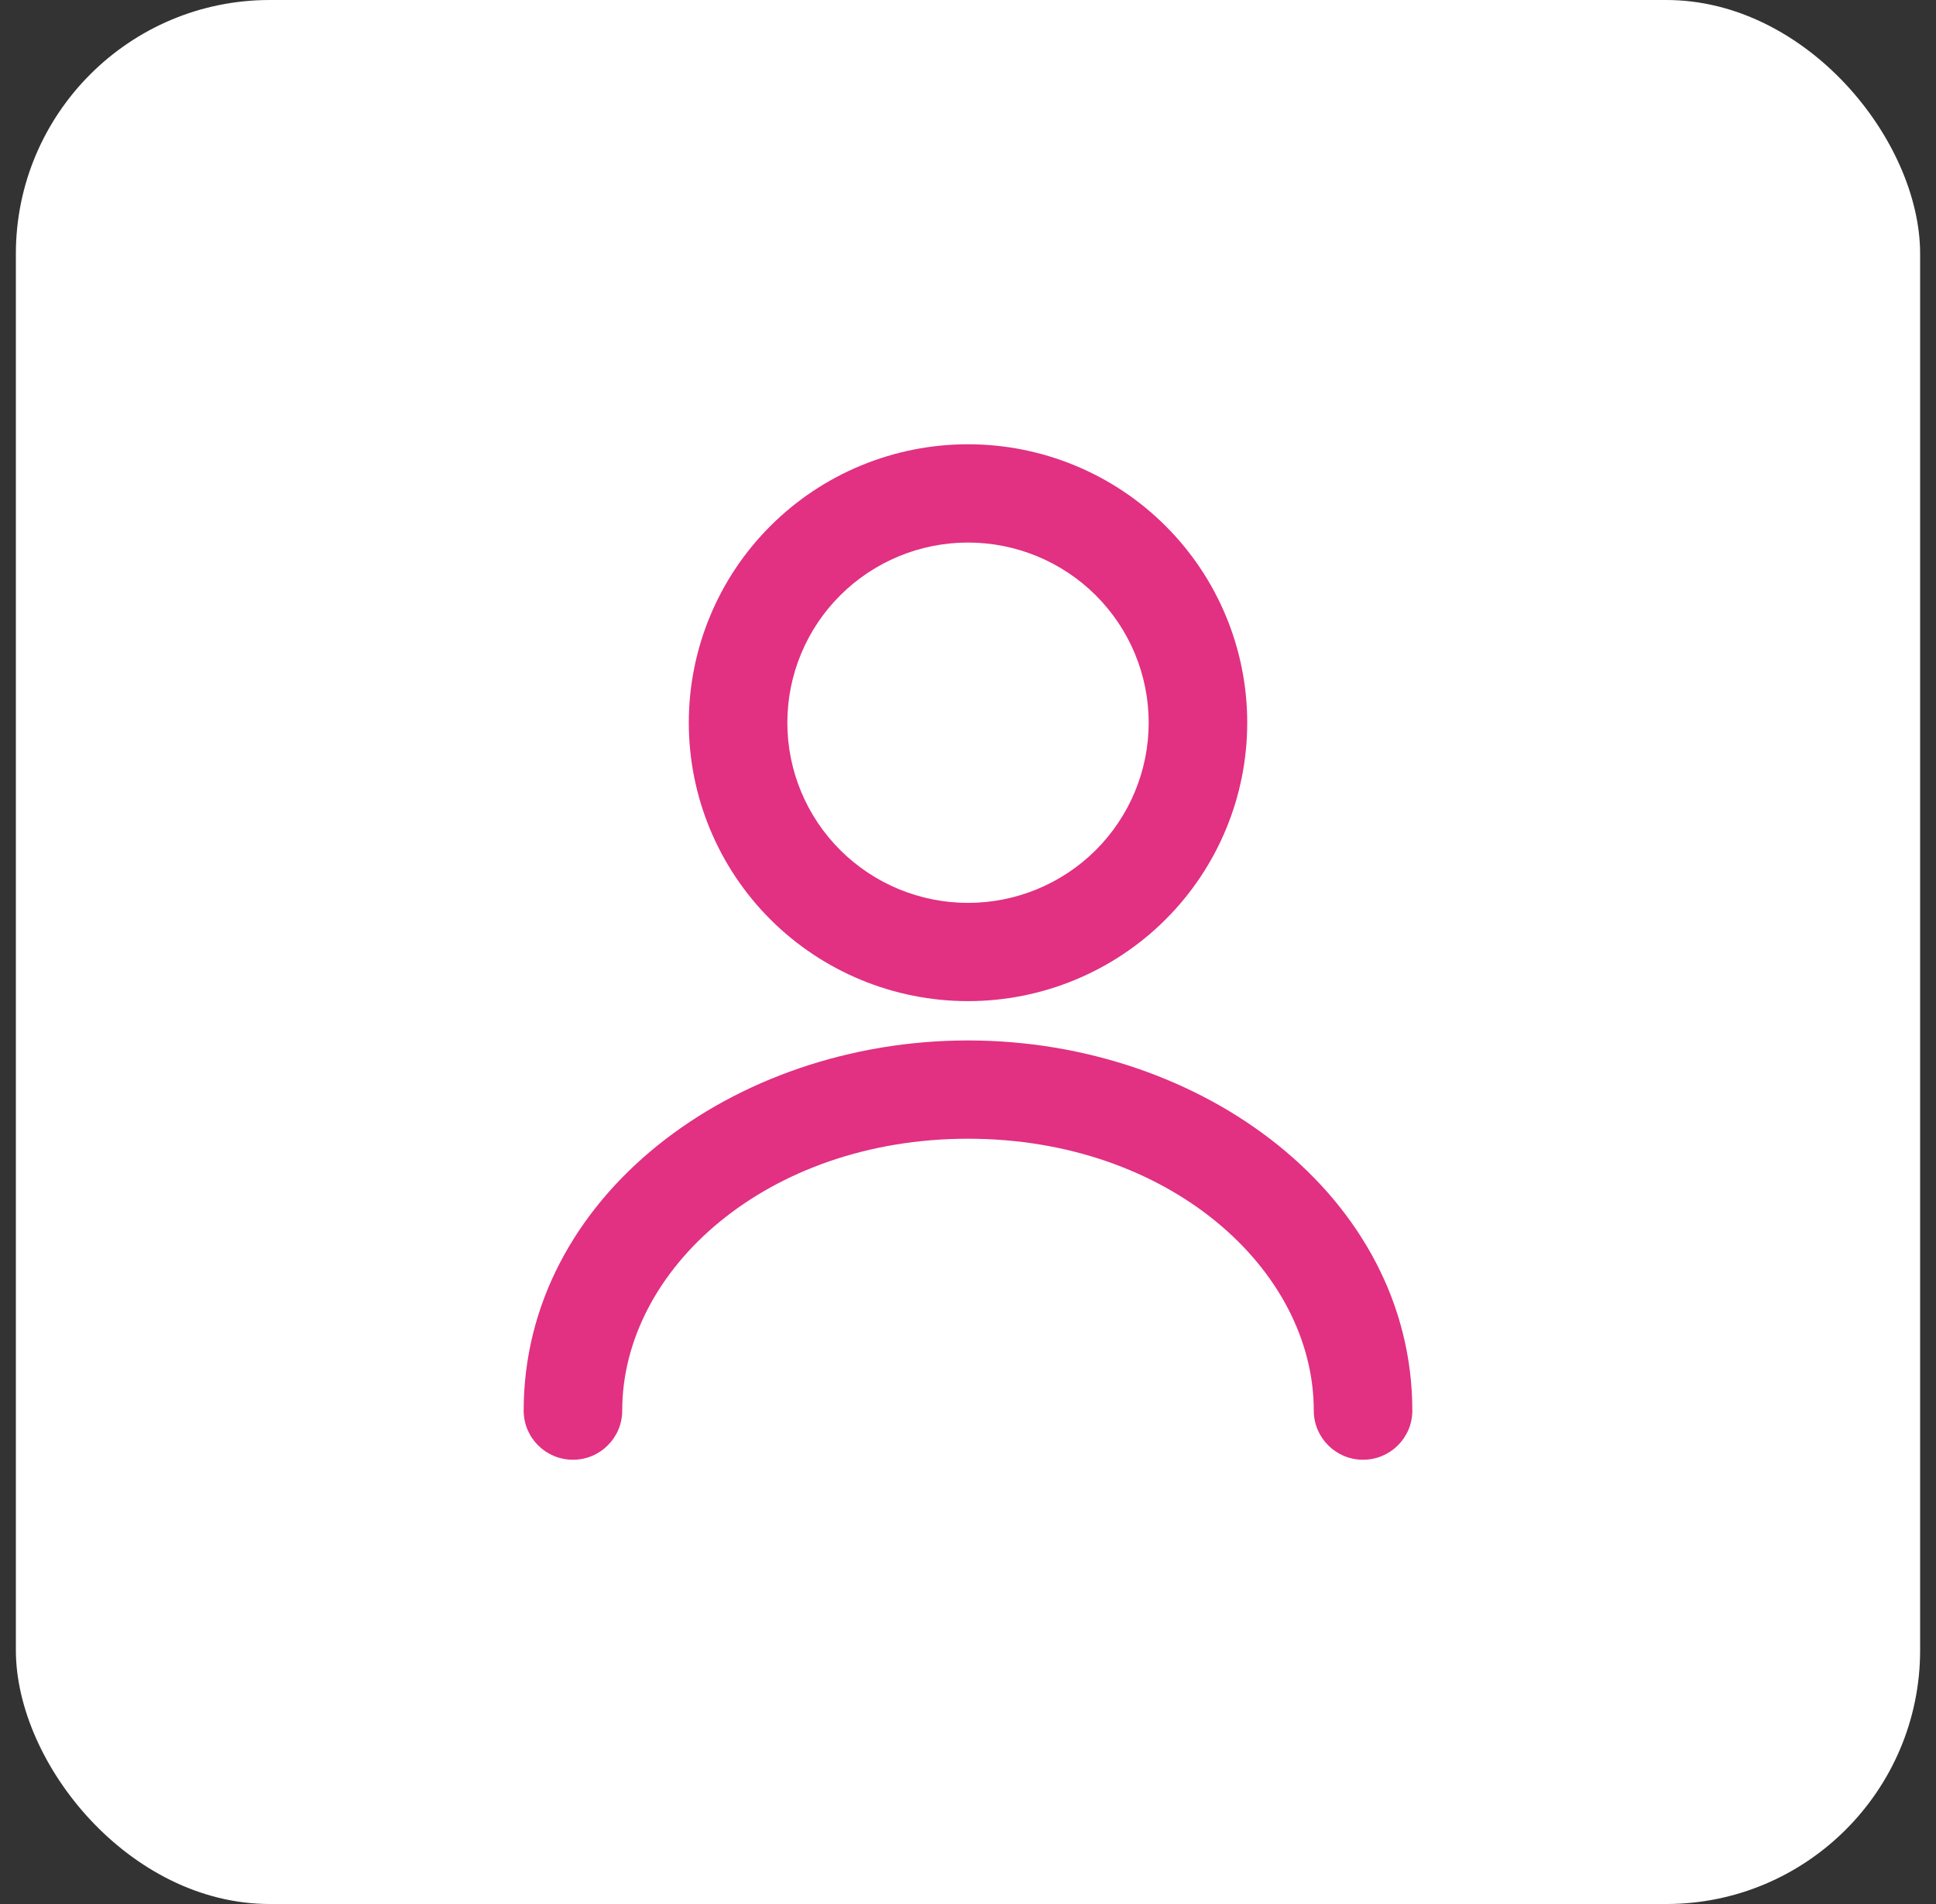
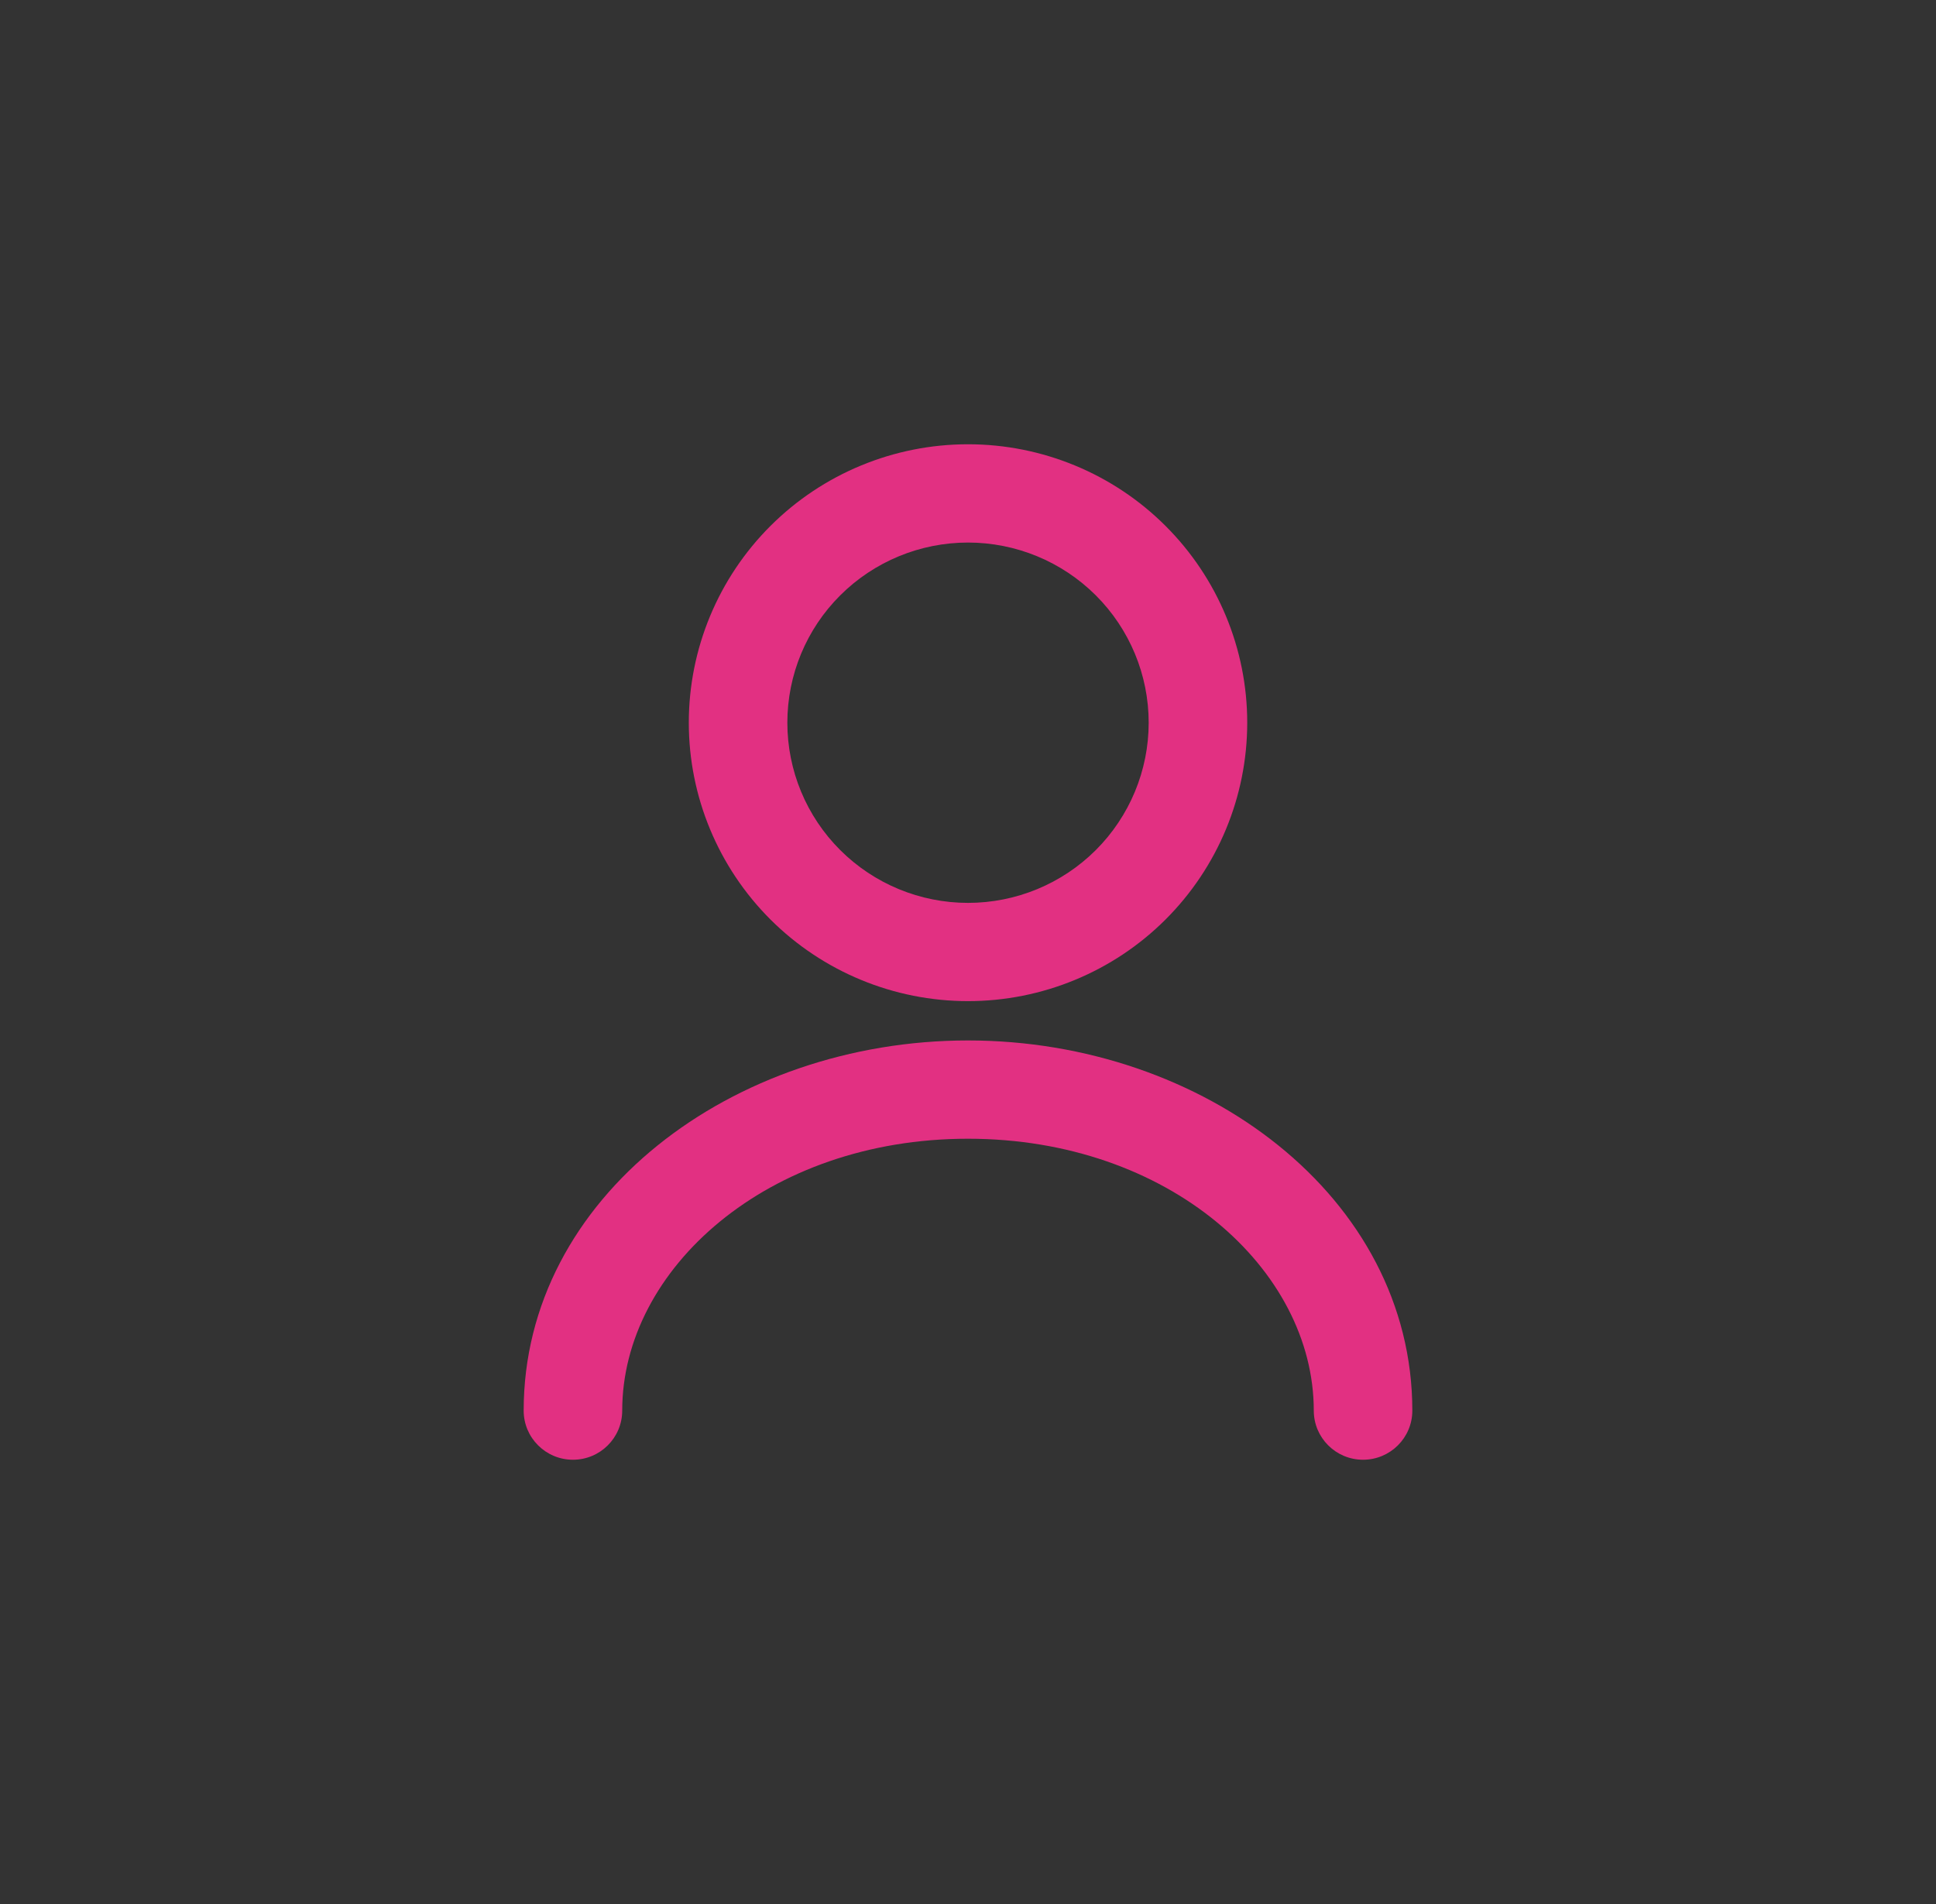
<svg xmlns="http://www.w3.org/2000/svg" width="61" height="60" viewBox="0 0 61 60" fill="none">
  <rect x="0" y="0" width="61" height="60" fill="#333333" stroke="none" />
-   <rect x="0.5" width="60" height="60" rx="8" fill="white" />
  <path fill-rule="evenodd" clip-rule="evenodd" d="M30.5 14C28.167 14 25.929 14.924 24.279 16.57C22.63 18.215 21.703 20.447 21.703 22.774C21.703 25.101 22.63 27.333 24.279 28.979C25.929 30.624 28.167 31.548 30.5 31.548C32.834 31.548 35.072 30.624 36.721 28.979C38.371 27.333 39.298 25.101 39.298 22.774C39.298 20.447 38.371 18.215 36.721 16.57C35.072 14.924 32.834 14 30.5 14ZM34.526 26.789C33.458 27.854 32.01 28.452 30.5 28.452C28.991 28.452 27.543 27.854 26.475 26.789C25.407 25.724 24.808 24.28 24.808 22.774C24.808 21.268 25.407 19.824 26.475 18.76C27.543 17.695 28.991 17.097 30.5 17.097C32.01 17.097 33.458 17.695 34.526 18.76C35.593 19.824 36.193 21.268 36.193 22.774C36.193 24.28 35.593 25.724 34.526 26.789ZM30.5 32.787C23.087 32.787 16.5 37.721 16.5 44.452C16.5 45.307 17.195 46 18.053 46C18.91 46 19.605 45.307 19.605 44.452C19.605 39.996 24.176 35.884 30.5 35.884C36.824 35.884 41.395 39.996 41.395 44.452C41.395 45.307 42.09 46 42.947 46C43.805 46 44.5 45.307 44.5 44.452C44.5 37.721 37.913 32.787 30.5 32.787Z" fill="#E23082" />
</svg>